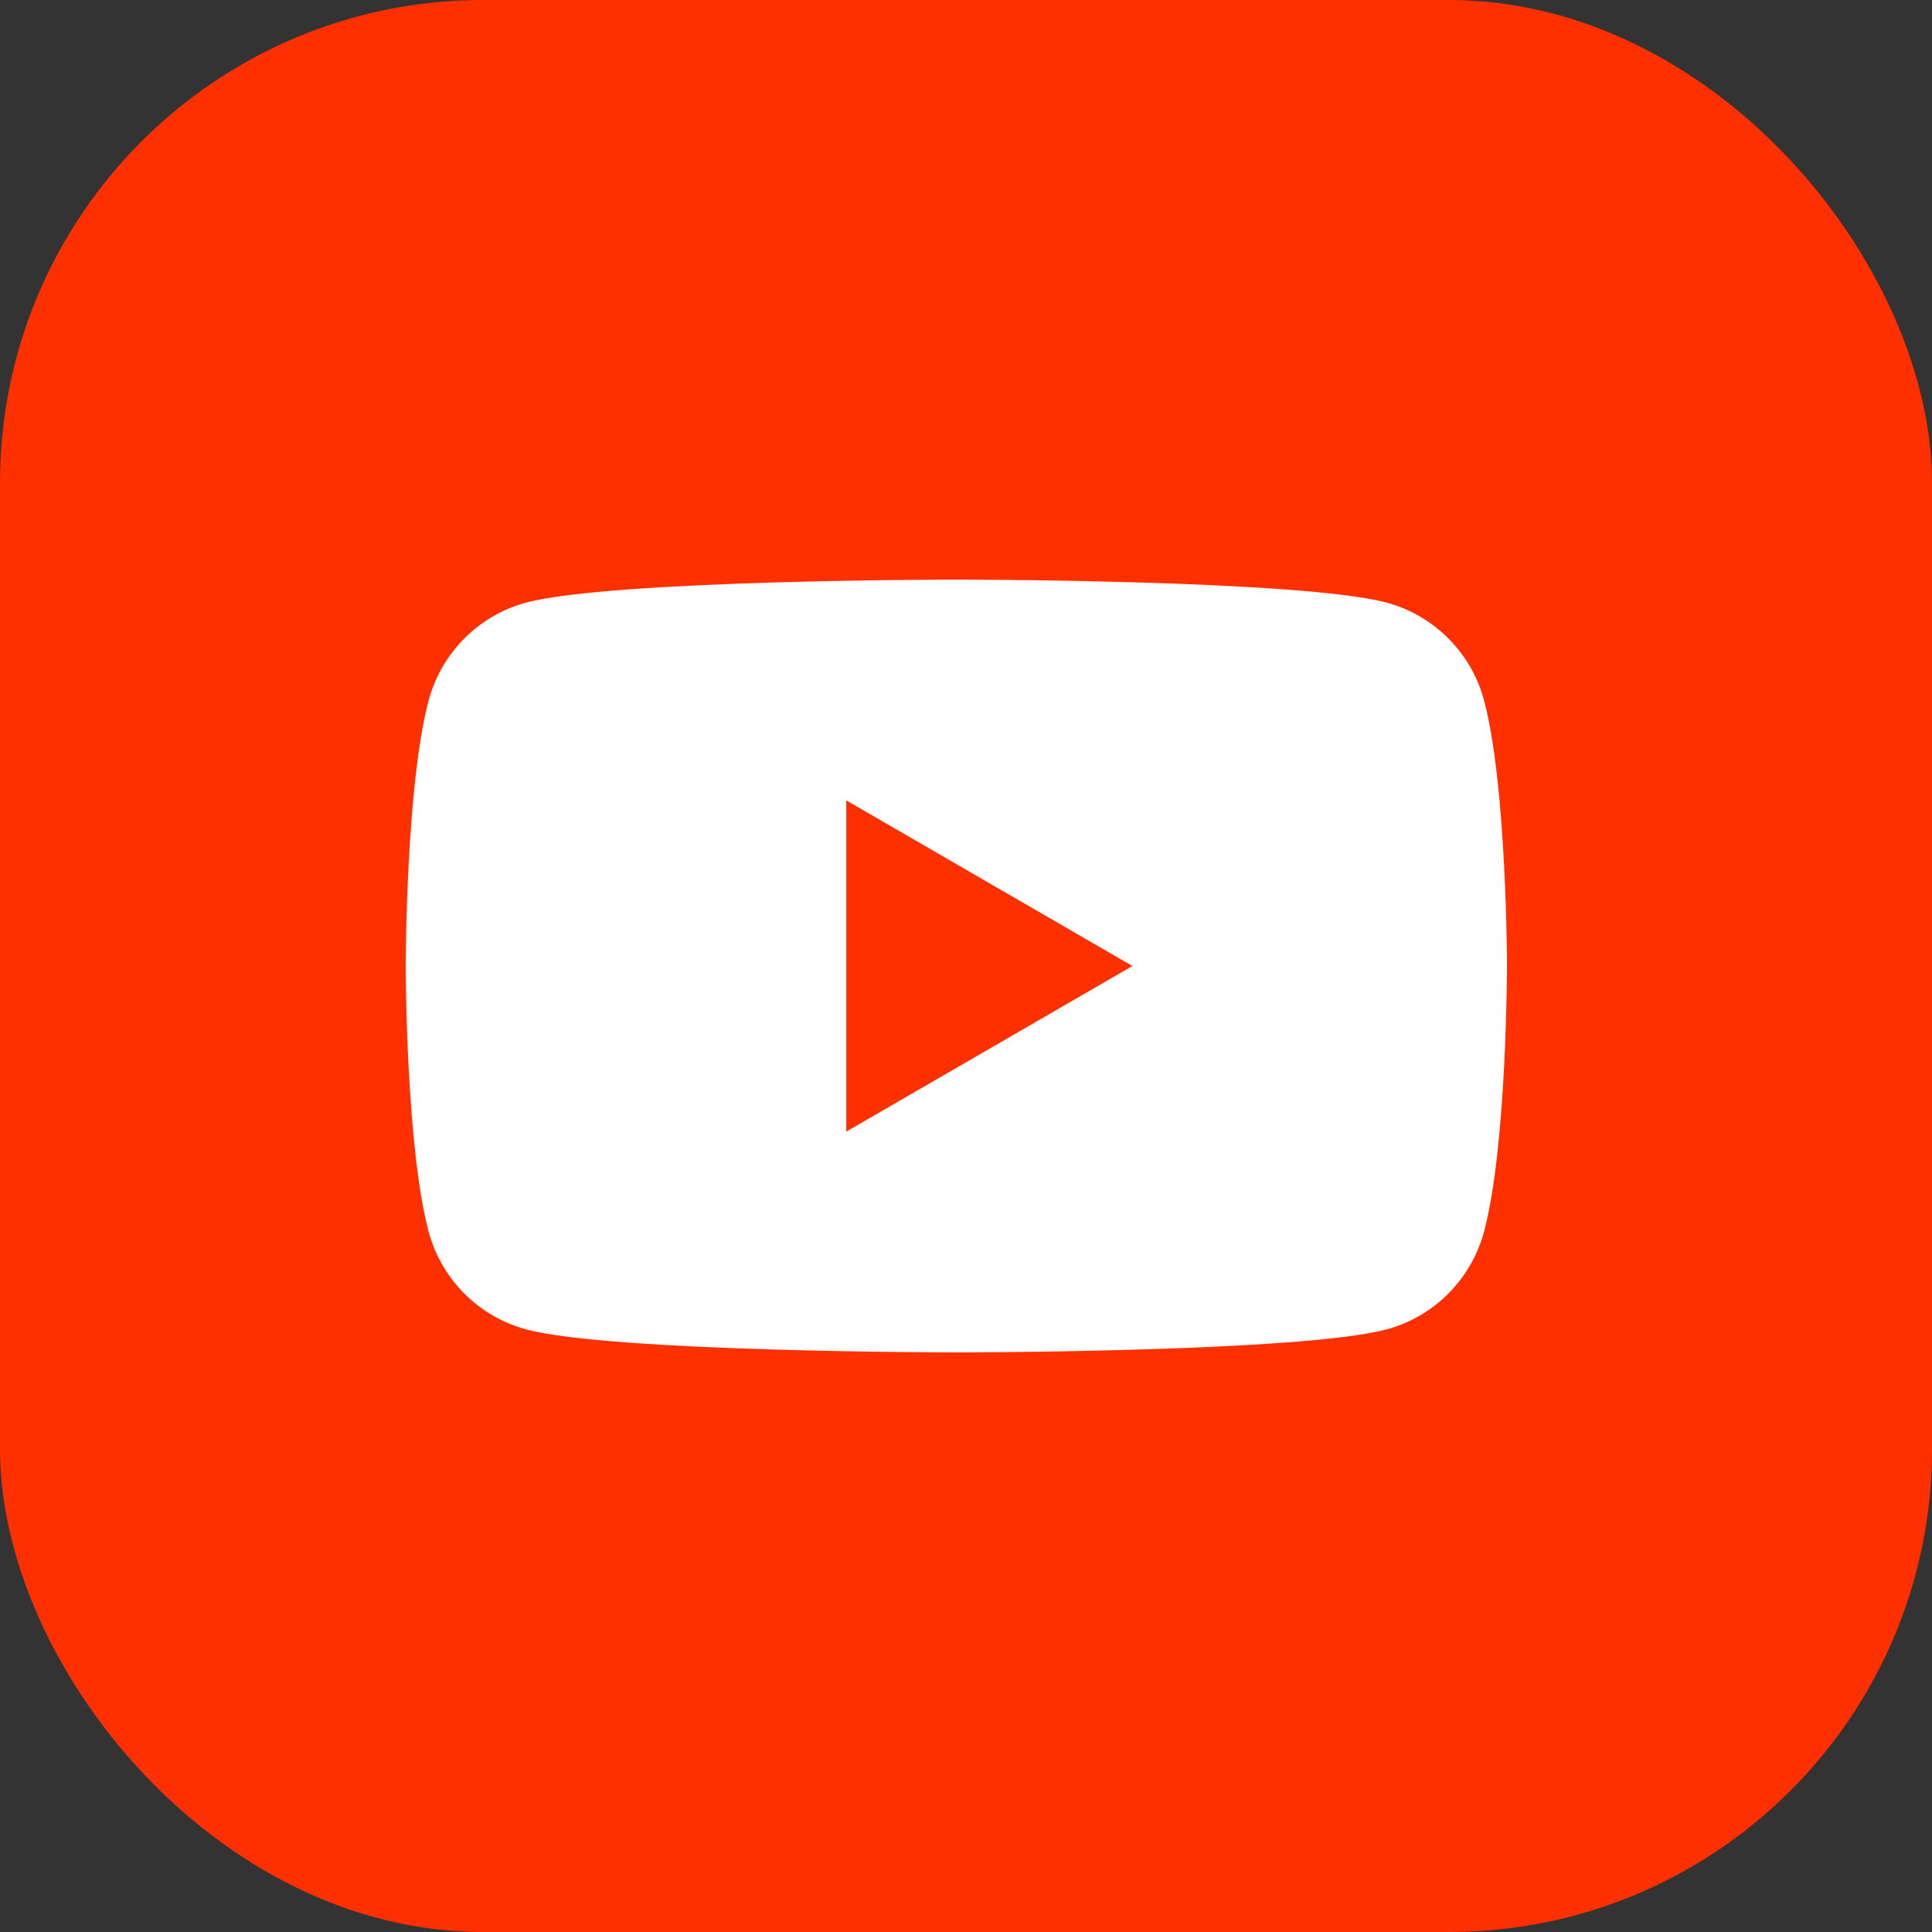
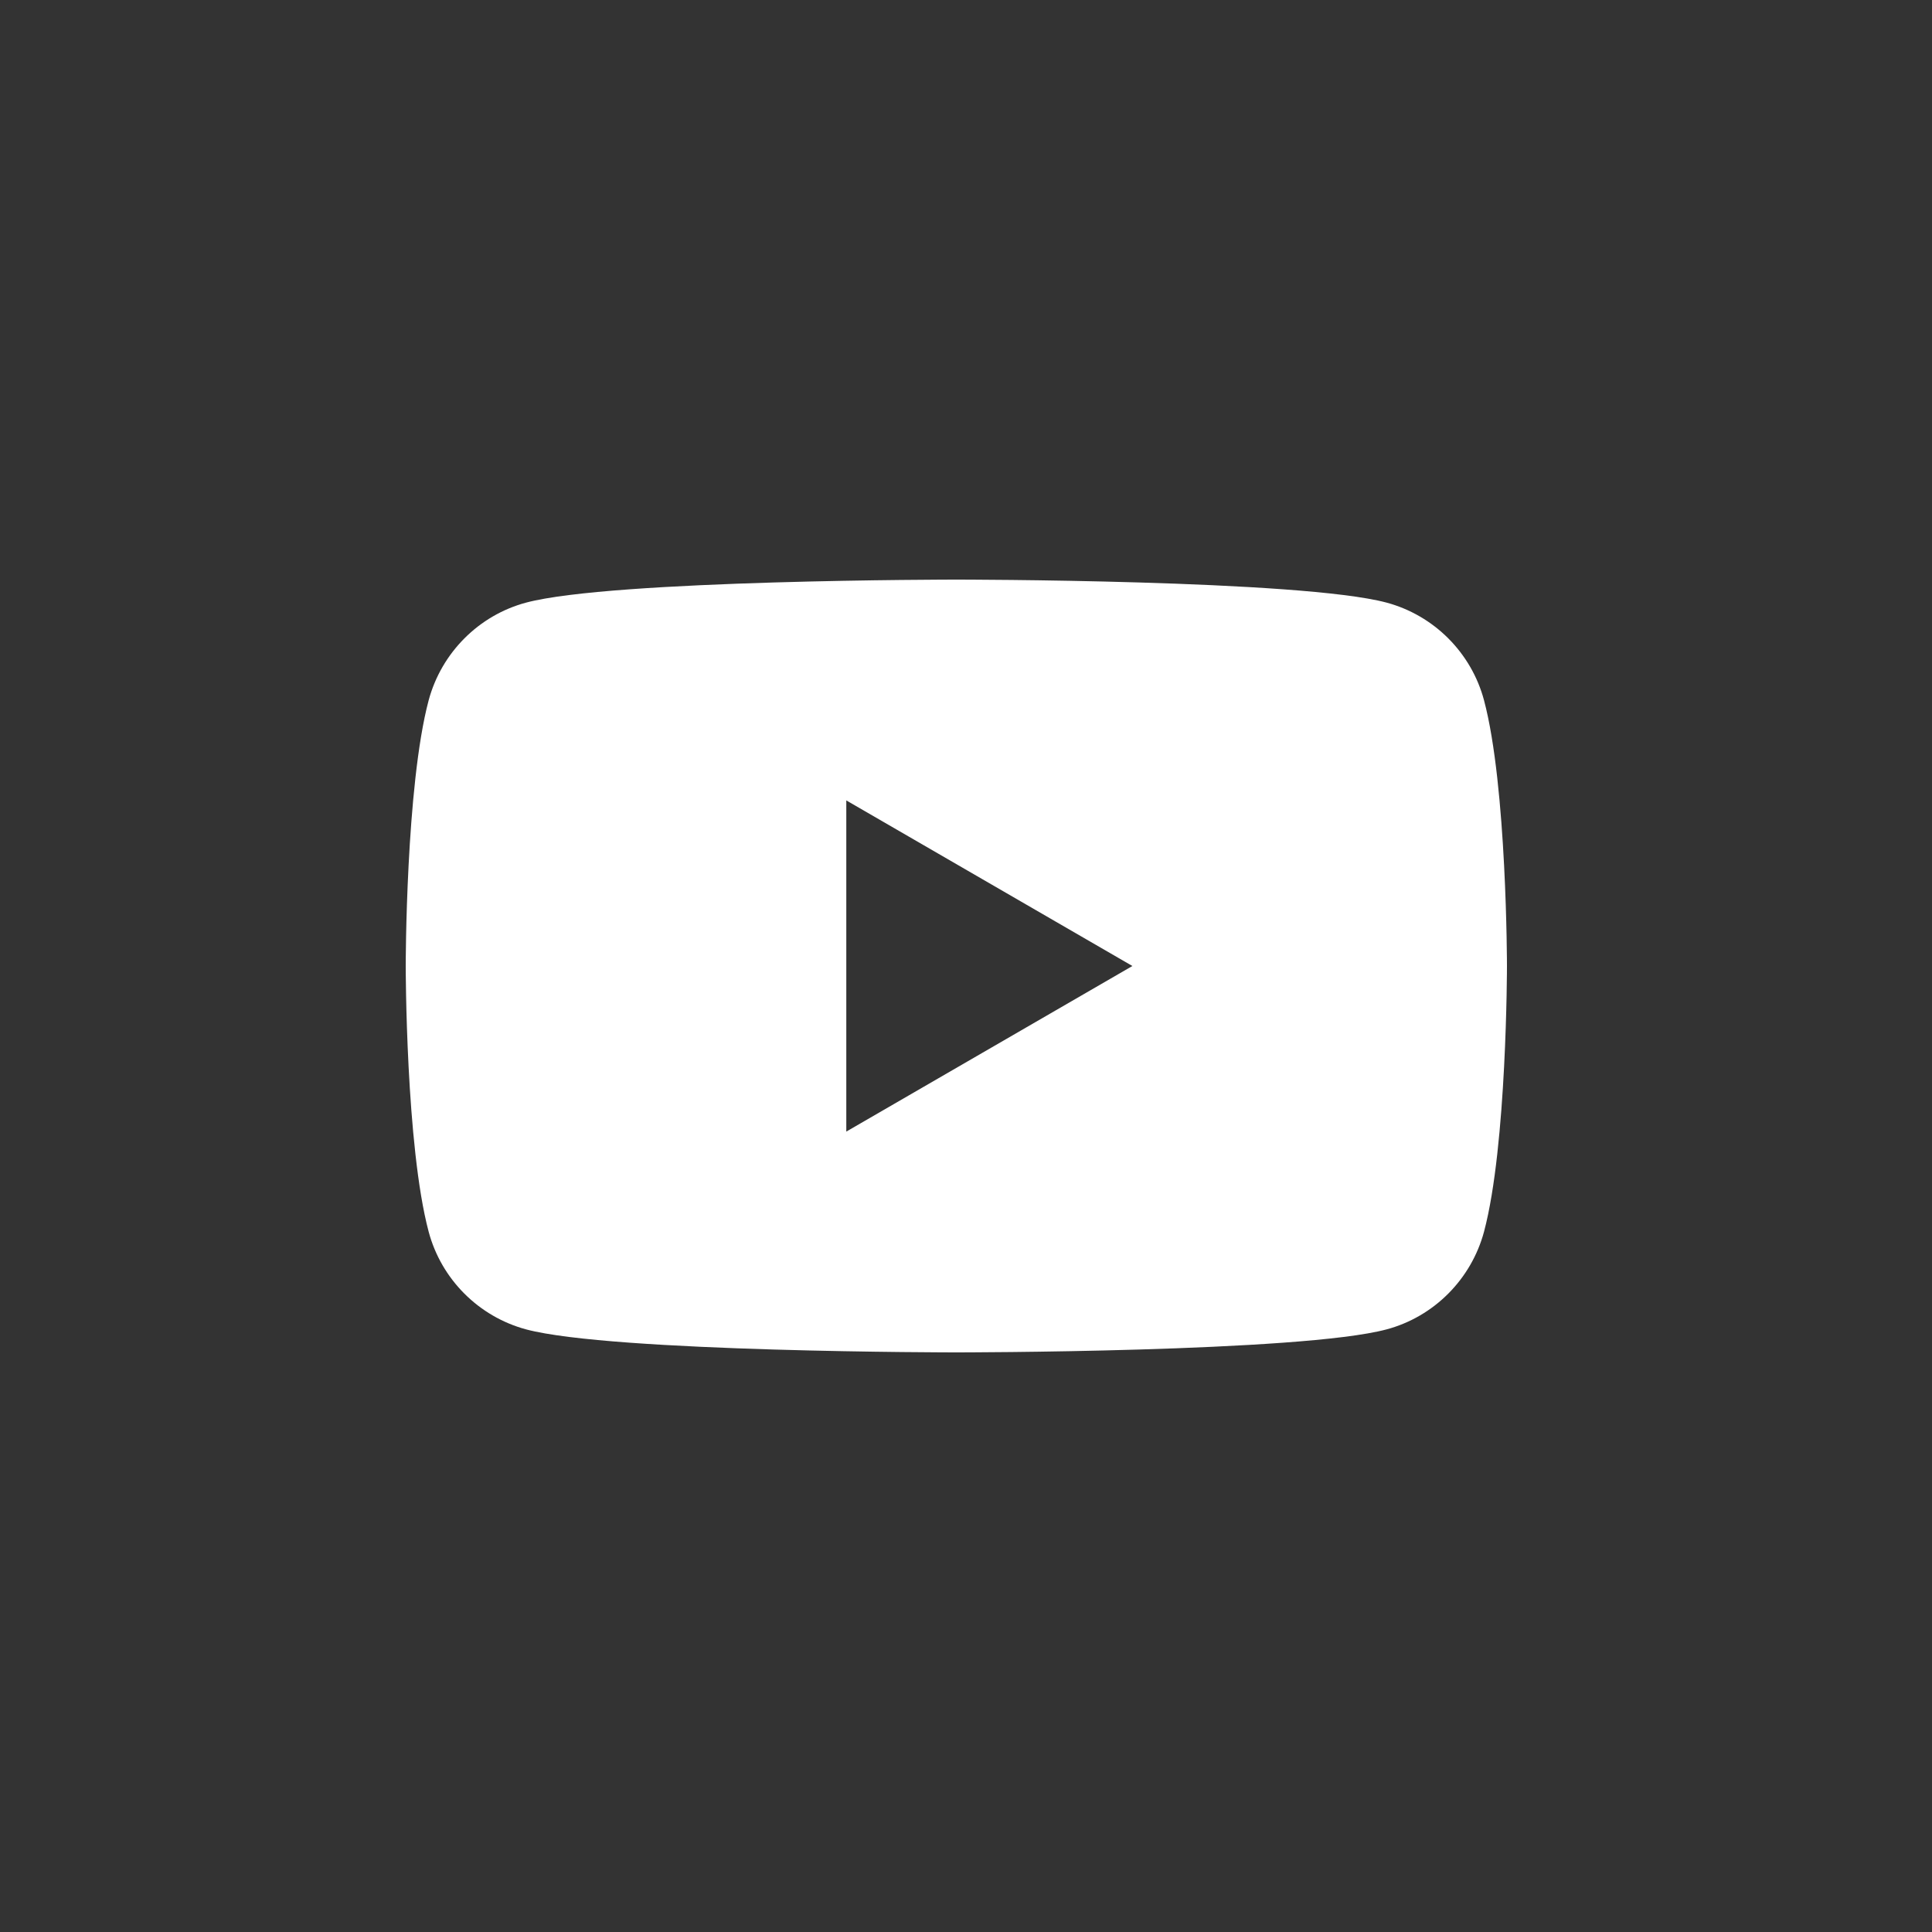
<svg xmlns="http://www.w3.org/2000/svg" fill="none" viewBox="0 0 24 24" height="24" width="24">
  <rect x="0" y="0" width="24" height="24" fill="#333333" stroke="none" />
-   <rect fill="#FF3000" rx="6" height="24" width="24" />
  <path fill="white" d="M17.225 7.486C17.815 7.645 18.278 8.11 18.435 8.699C18.72 9.768 18.72 12 18.72 12C18.72 12 18.72 14.232 18.435 15.301C18.276 15.892 17.812 16.357 17.225 16.514C16.159 16.8 11.88 16.8 11.88 16.8C11.88 16.8 7.604 16.8 6.535 16.514C5.945 16.355 5.482 15.89 5.325 15.301C5.04 14.232 5.04 12 5.04 12C5.04 12 5.04 9.768 5.325 8.699C5.484 8.108 5.948 7.643 6.535 7.486C7.604 7.2 11.88 7.2 11.88 7.2C11.88 7.2 16.159 7.2 17.225 7.486ZM14.067 12L10.513 14.057V9.943L14.067 12Z" clip-rule="evenodd" fill-rule="evenodd" />
</svg>